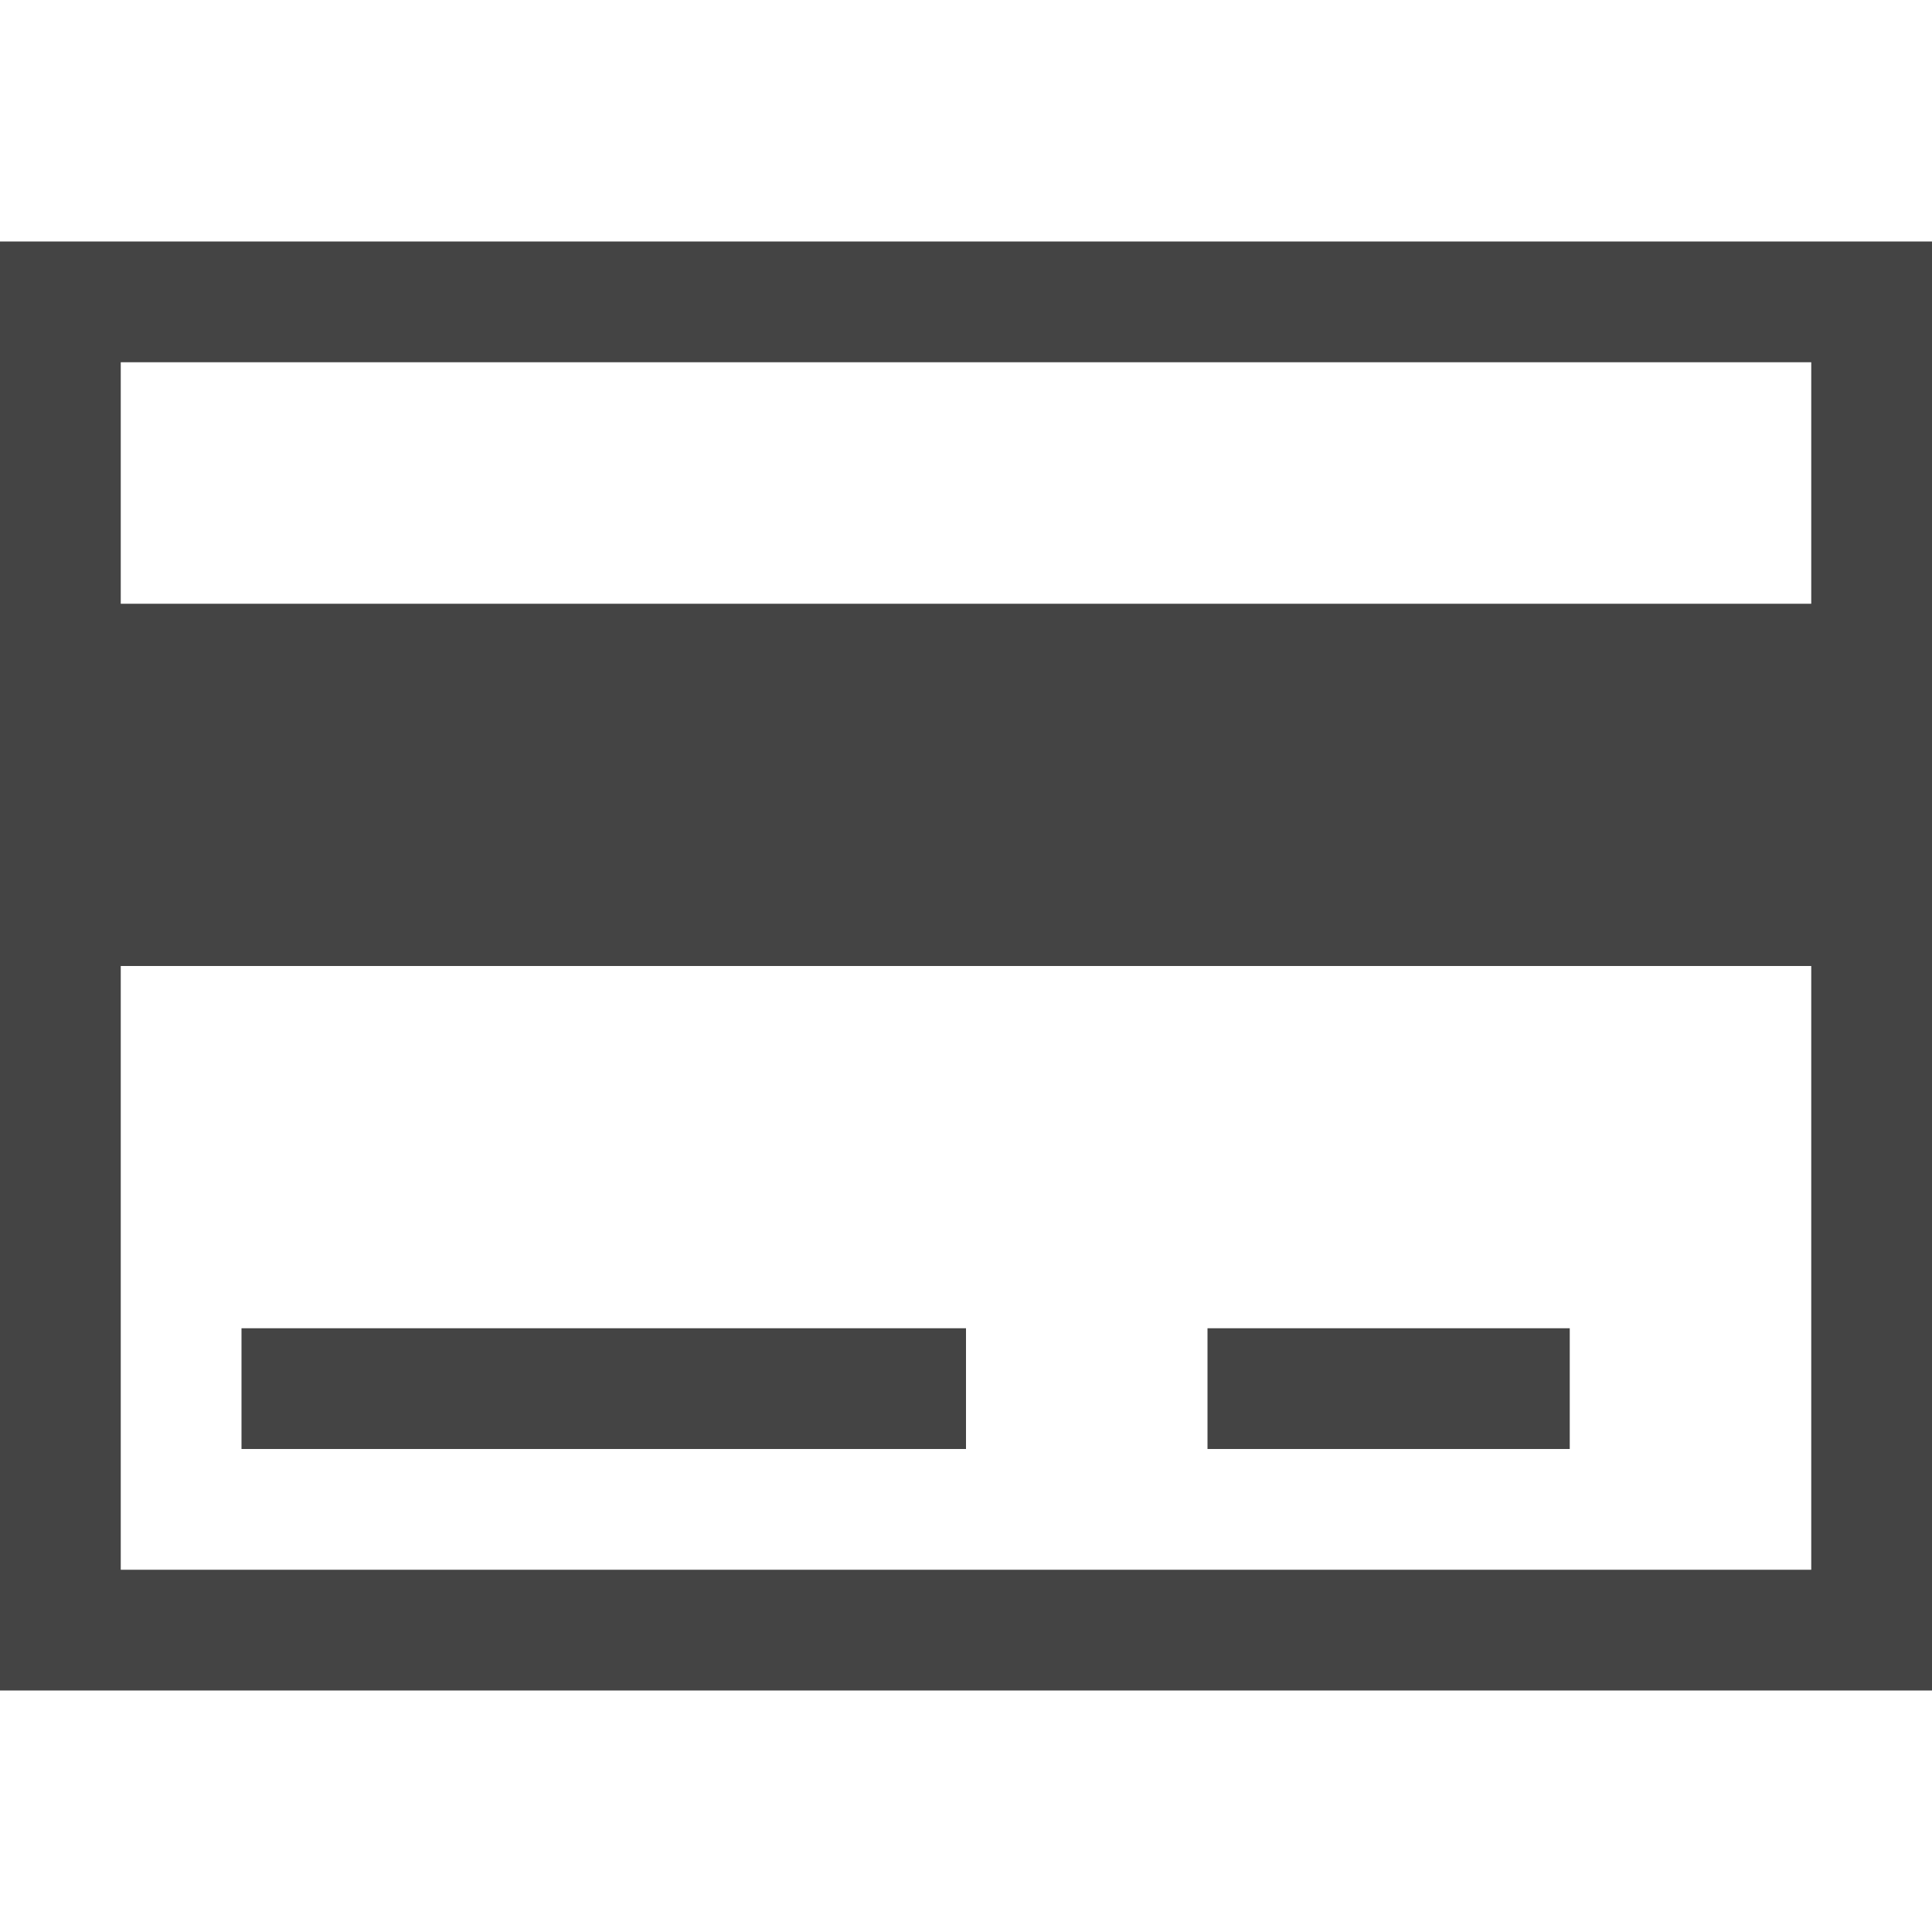
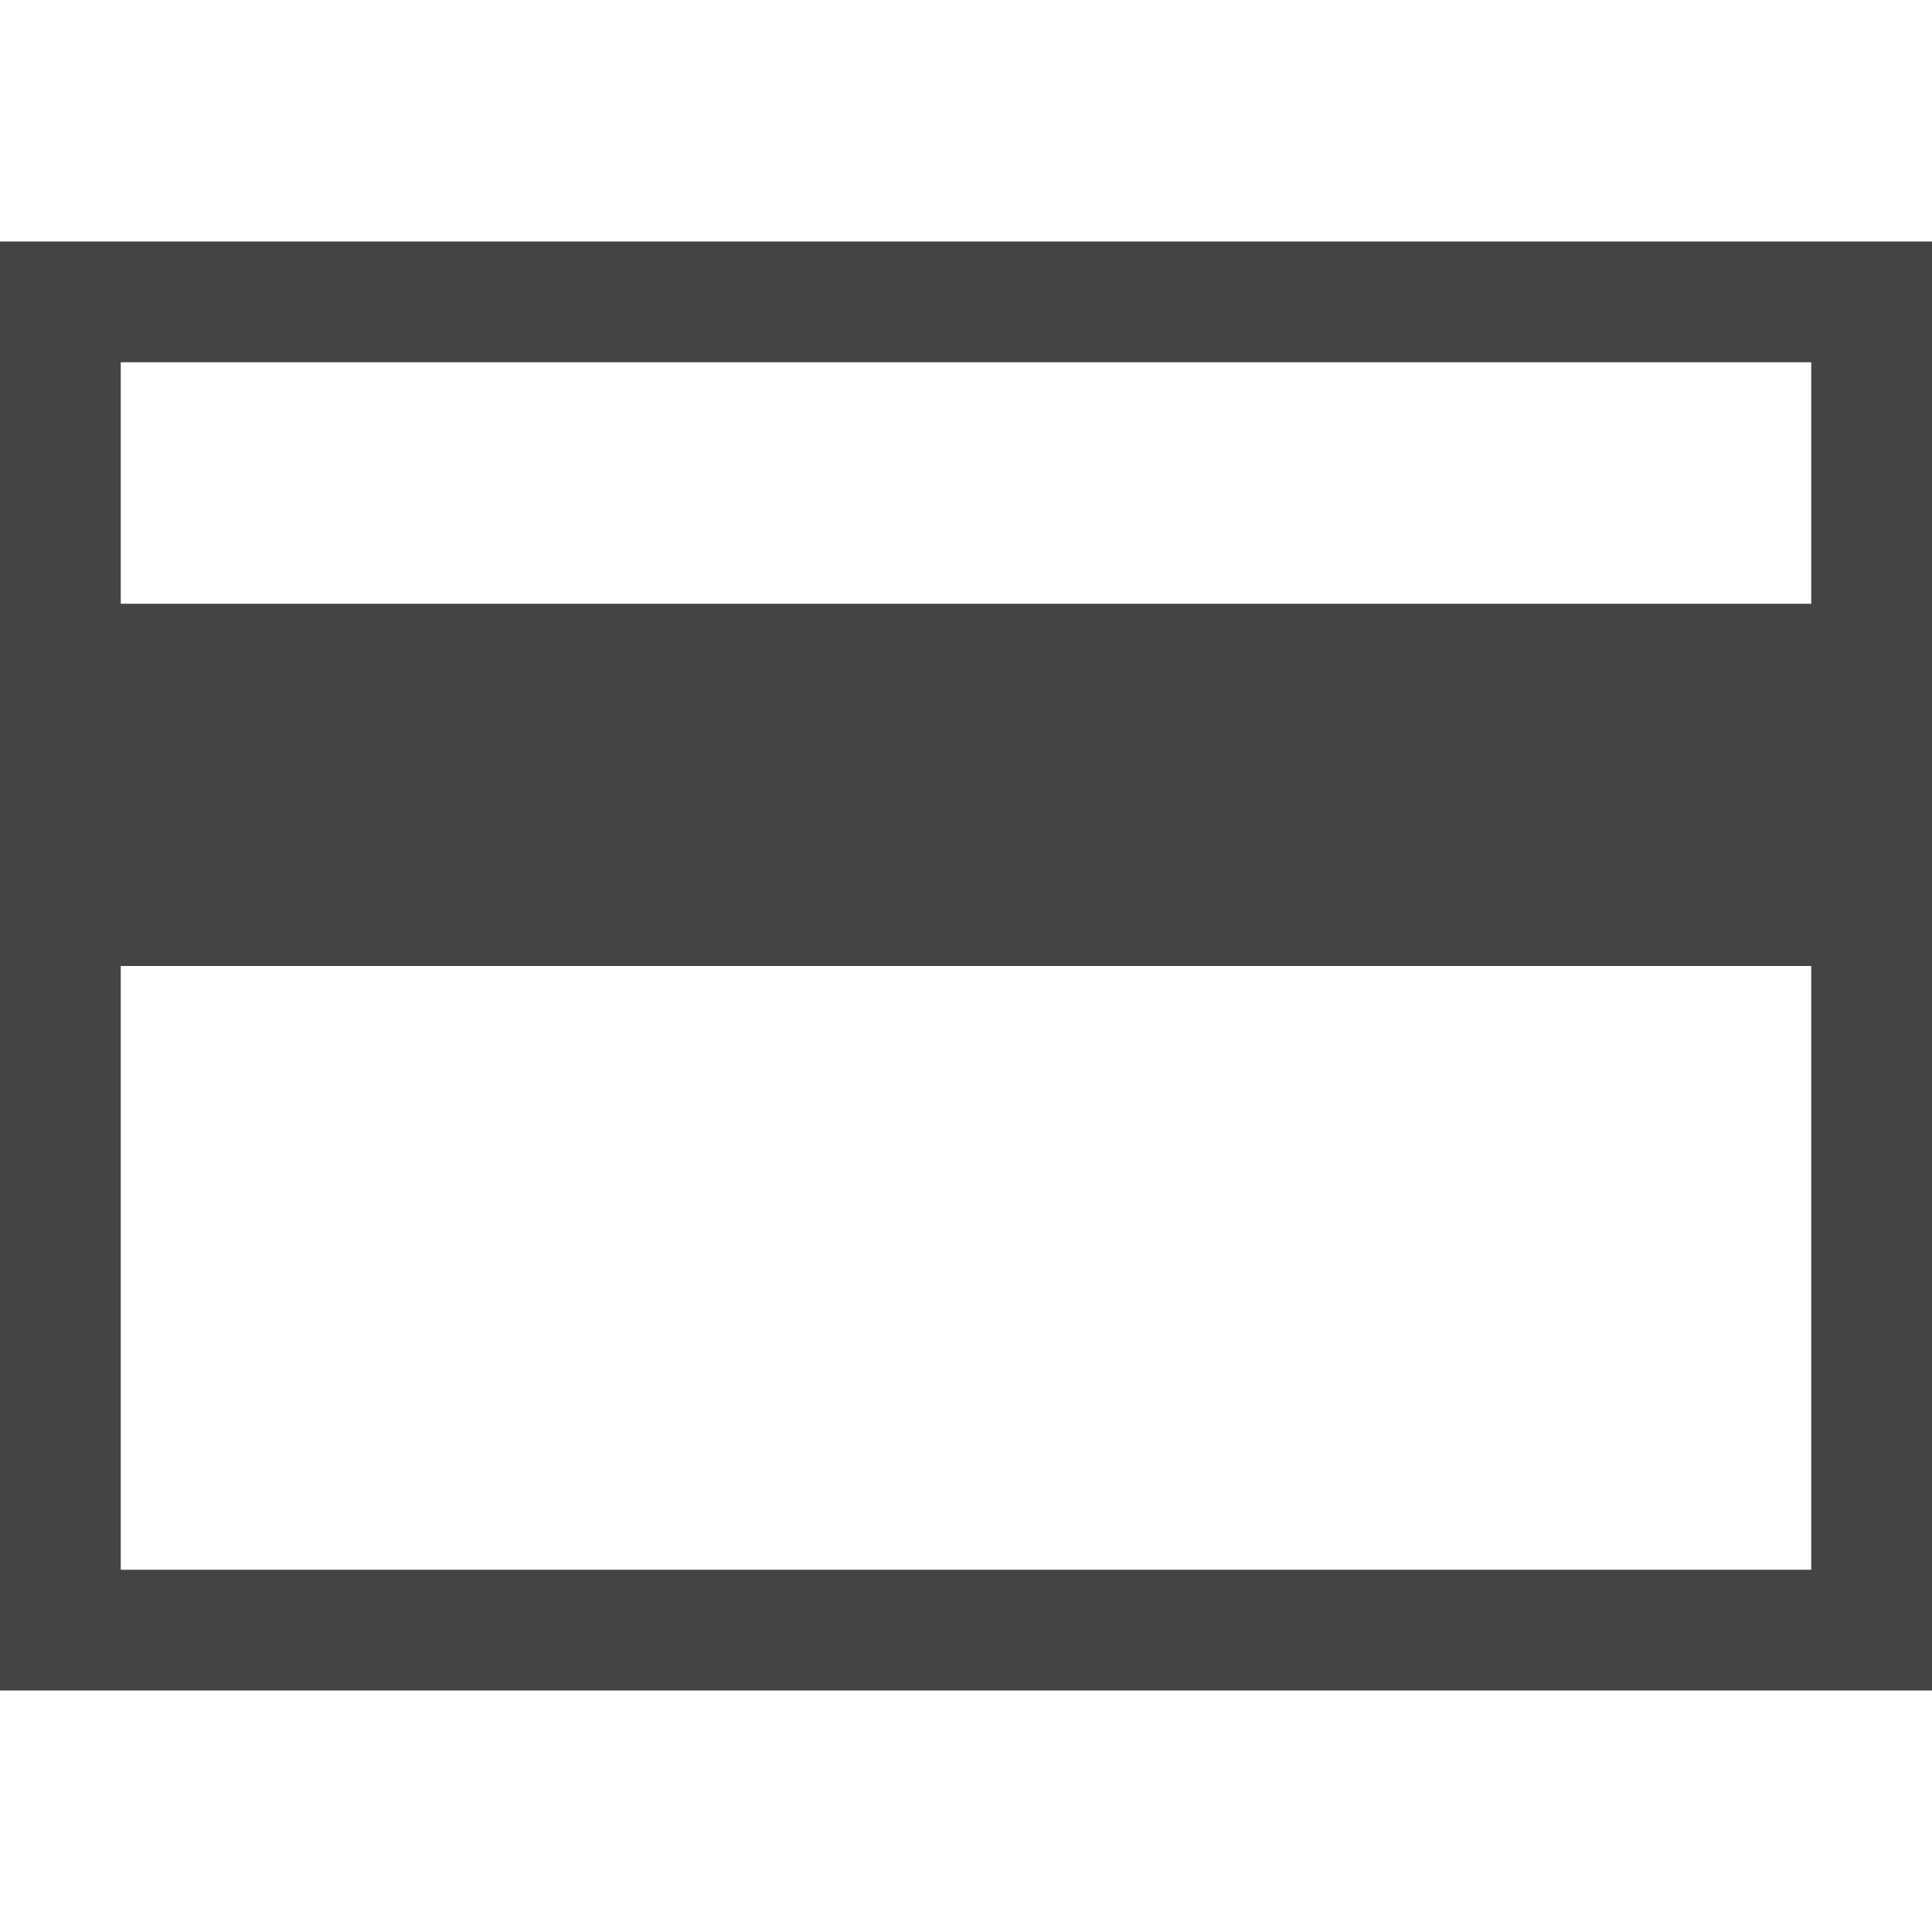
<svg xmlns="http://www.w3.org/2000/svg" width="800px" height="800px" viewBox="0 0 16 16" version="1.1">
  <path fill="#444" d="M0 2v12h16v-12h-16zM15 13h-14v-5h14v5zM15 5h-14v-2h14v2z" />
-   <path fill="#444" d="M10 11h3v1h-3v-1z" />
-   <path fill="#444" d="M2 11h6v1h-6v-1z" />
</svg>